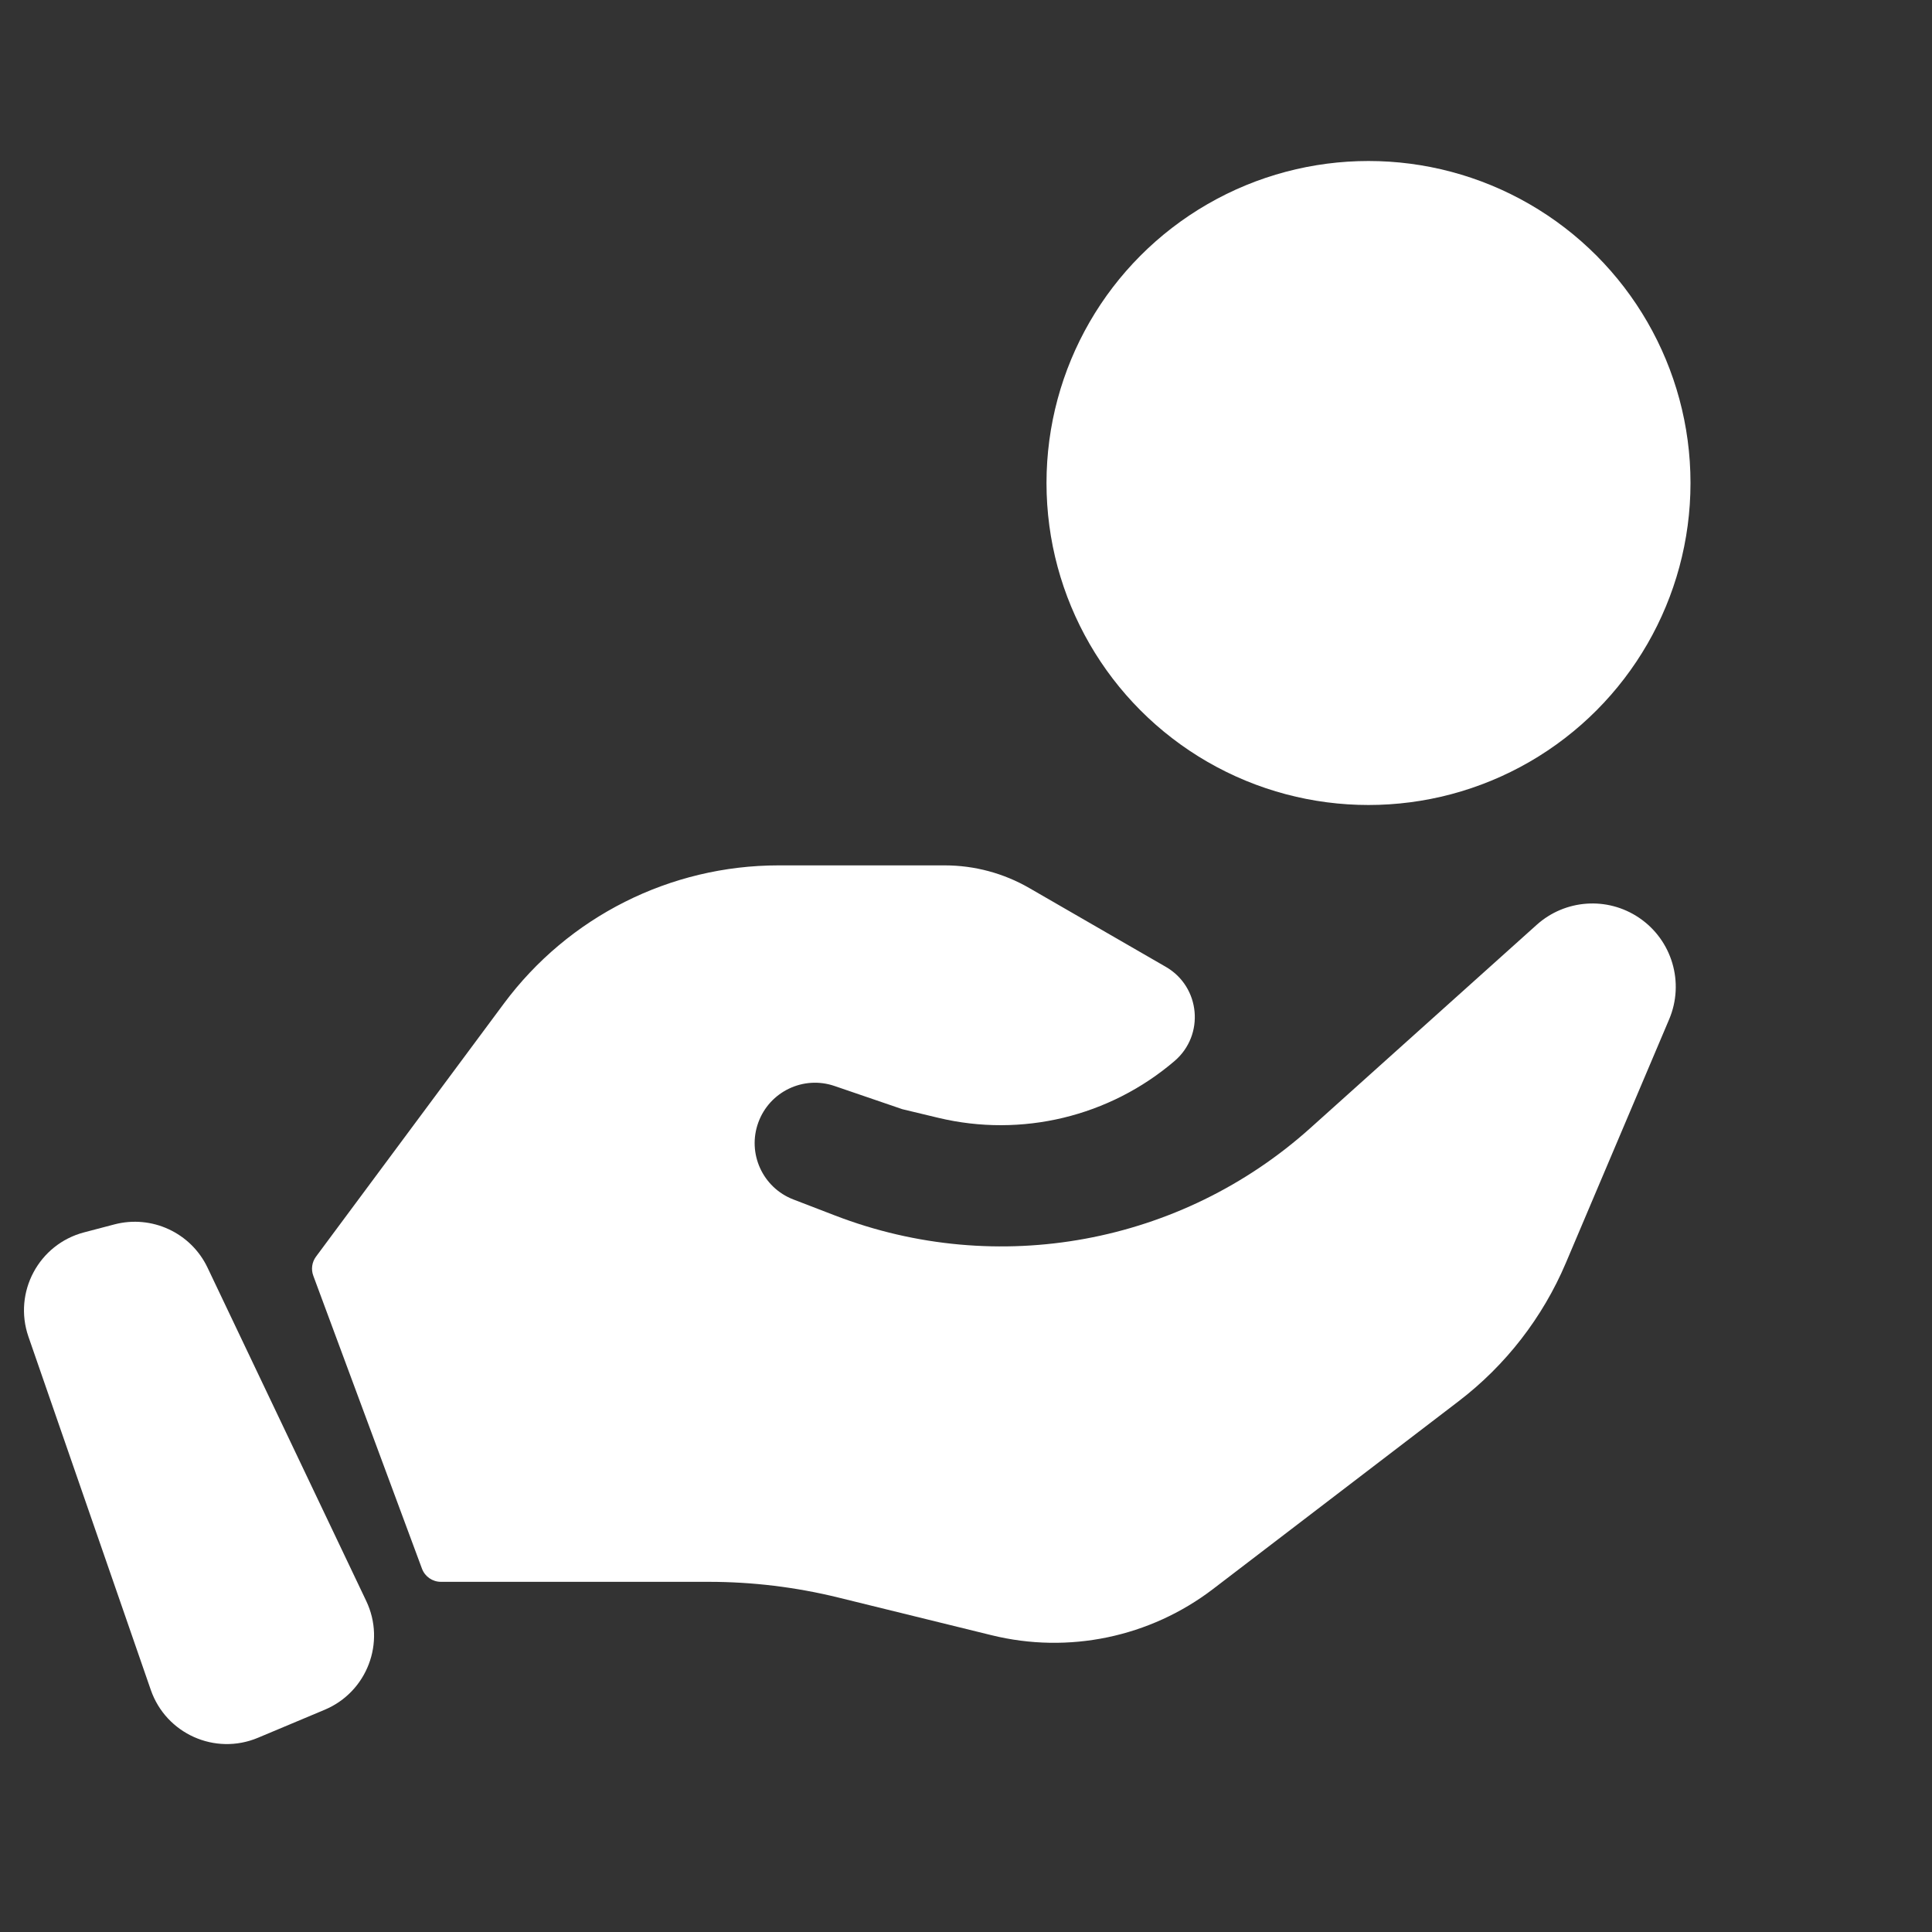
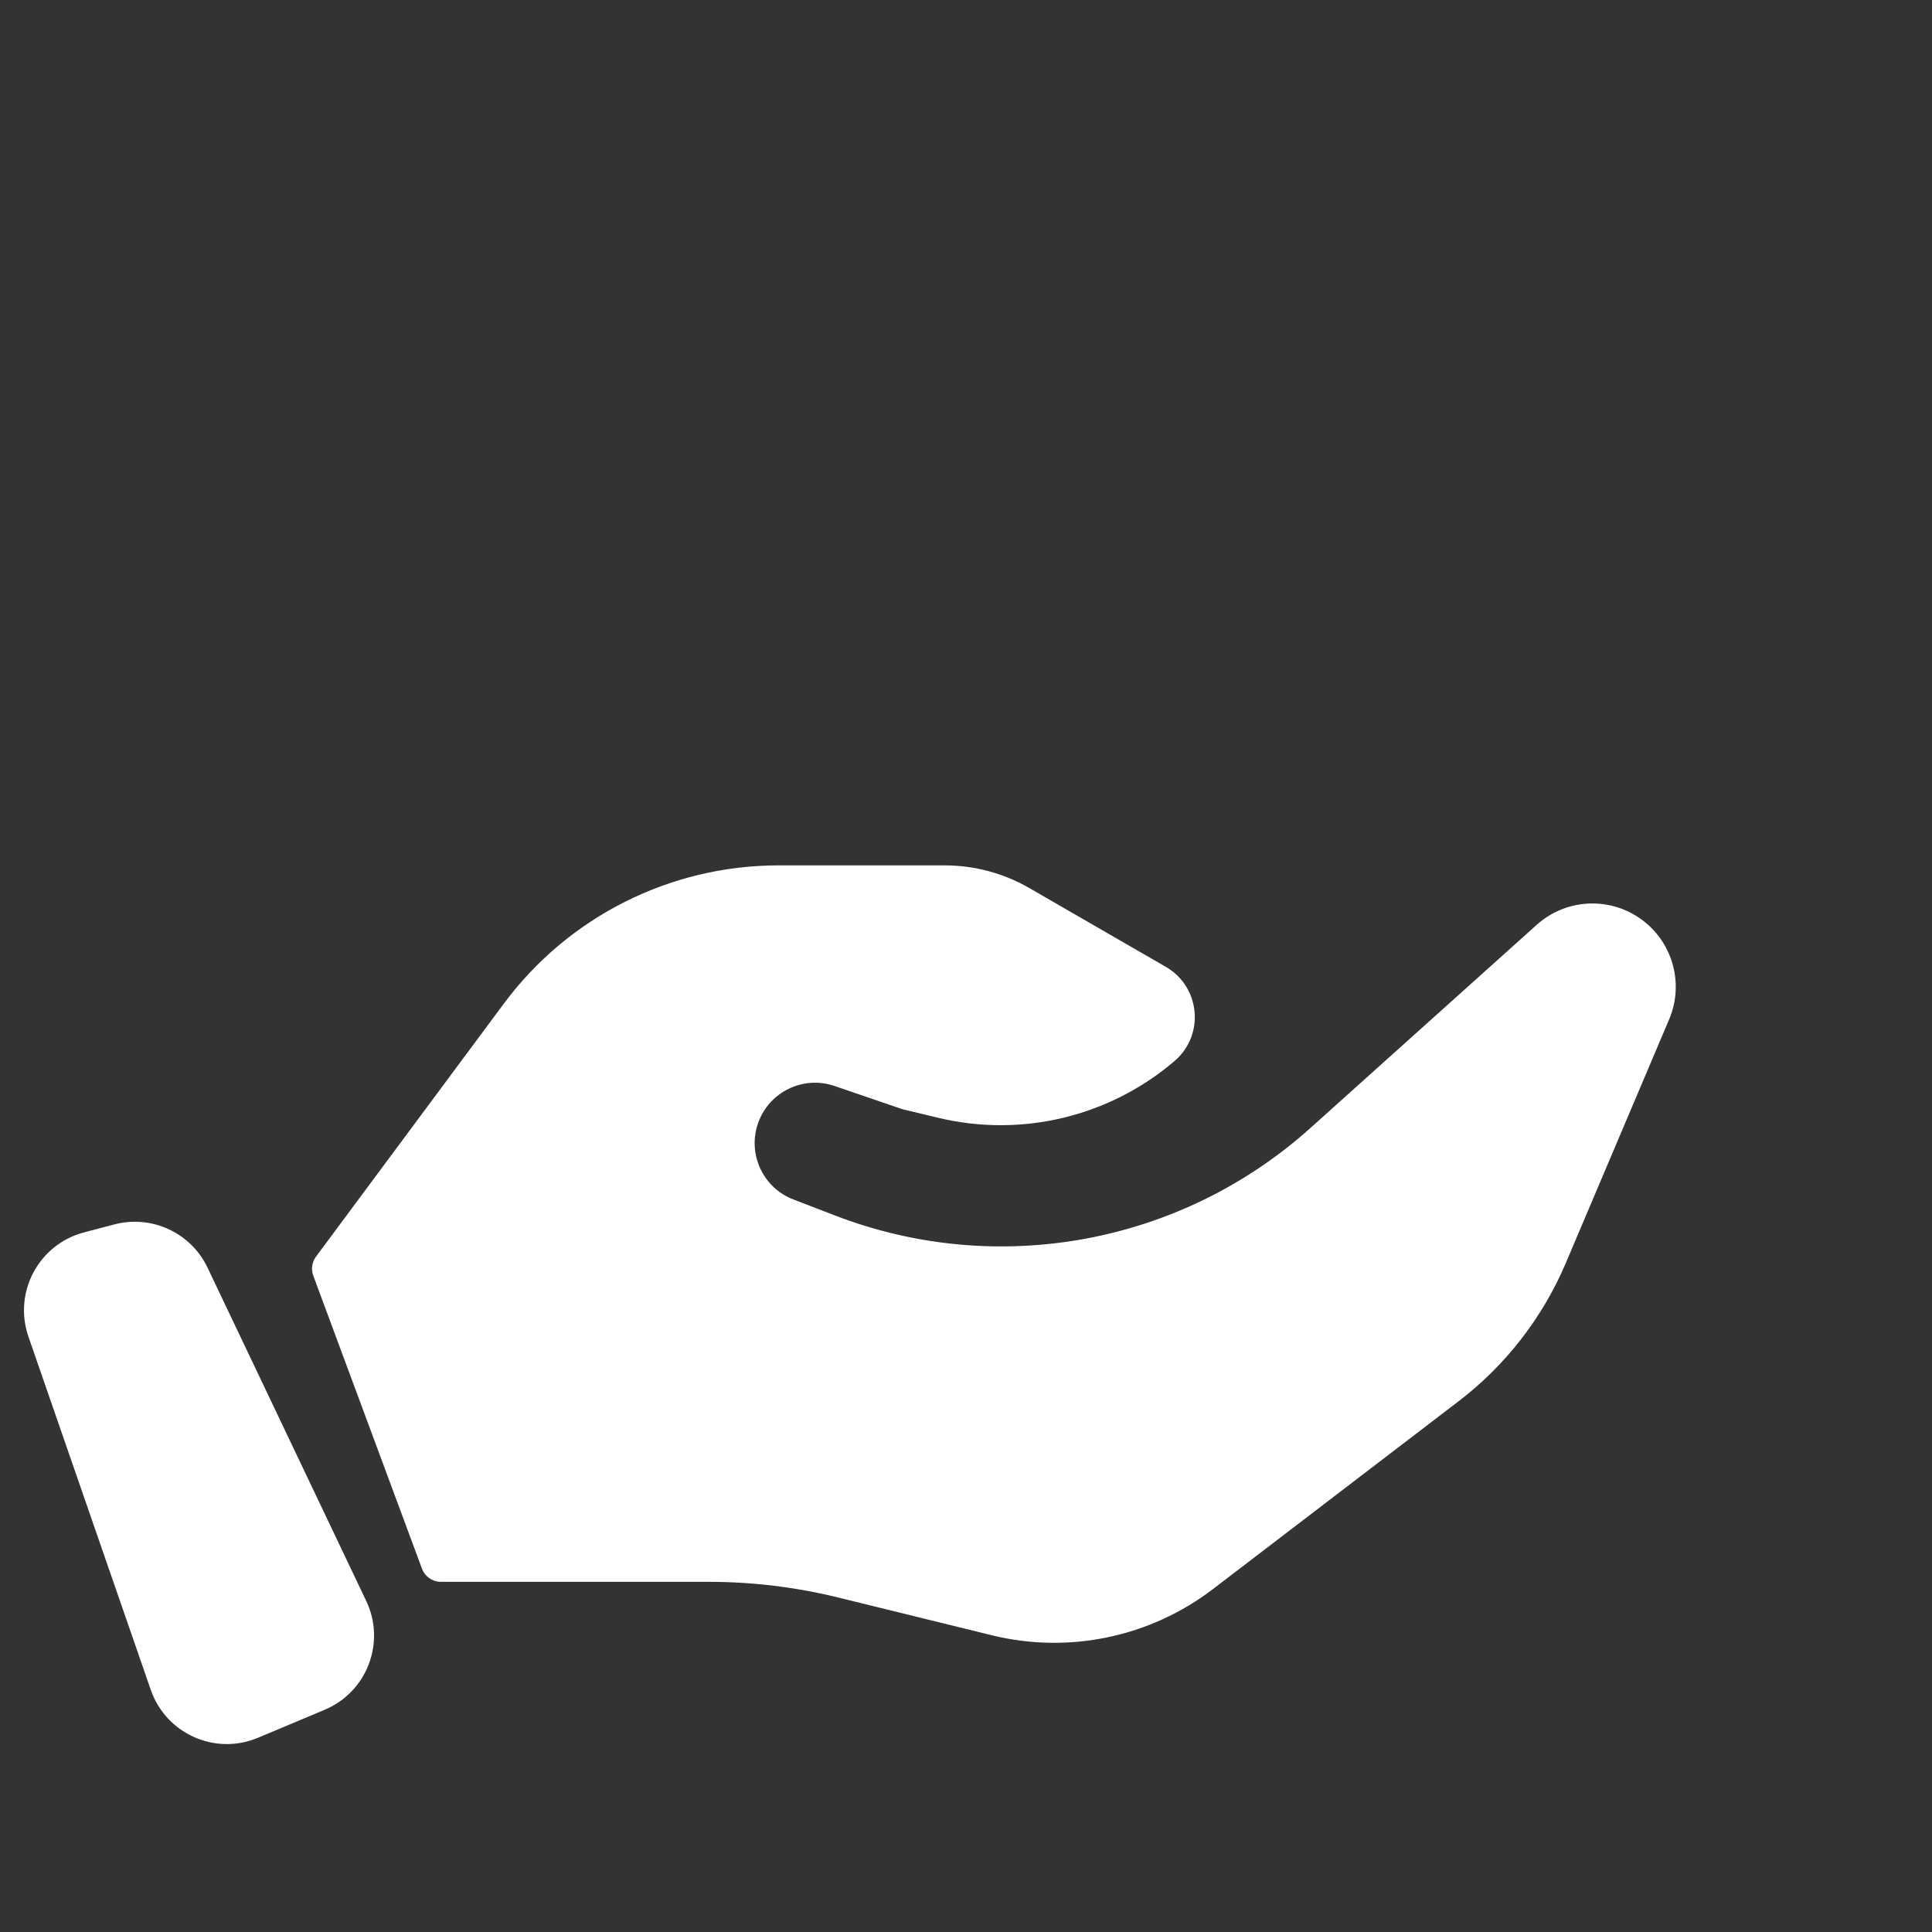
<svg xmlns="http://www.w3.org/2000/svg" width="24" height="24" viewBox="0 0 24 24" fill="none">
  <rect x="0" y="0" width="24" height="24" fill="#333333" stroke="none" />
  <path d="M6.259 12.467C7.061 11.387 8.327 10.75 9.672 10.75H11.735C12.105 10.75 12.467 10.847 12.787 11.032L14.483 12.011C14.912 12.259 14.968 12.857 14.591 13.18C13.782 13.872 12.691 14.134 11.656 13.886L11.21 13.779L10.368 13.491C9.982 13.358 9.56 13.559 9.42 13.944C9.28 14.328 9.474 14.753 9.855 14.9L10.372 15.099C12.389 15.876 14.672 15.456 16.28 14.011L19.09 11.488C19.444 11.171 19.967 11.135 20.36 11.4C20.771 11.677 20.928 12.206 20.735 12.662L19.451 15.69C19.163 16.368 18.704 16.96 18.119 17.407L15.068 19.74C14.285 20.338 13.274 20.549 12.317 20.313L10.417 19.846C9.889 19.716 9.347 19.65 8.804 19.65H5.477C5.372 19.65 5.279 19.585 5.242 19.487L3.892 15.848C3.862 15.768 3.875 15.679 3.925 15.611L6.259 12.467Z" fill="white" />
  <path d="M1.421 15.21L1.044 15.309C0.481 15.457 0.163 16.053 0.353 16.604L1.873 20.992C2.062 21.538 2.673 21.811 3.205 21.587L4.034 21.239C4.56 21.018 4.795 20.402 4.549 19.887L2.578 15.747C2.372 15.314 1.886 15.088 1.421 15.21Z" fill="white" />
-   <circle cx="17" cy="6" r="4" fill="white" />
</svg>